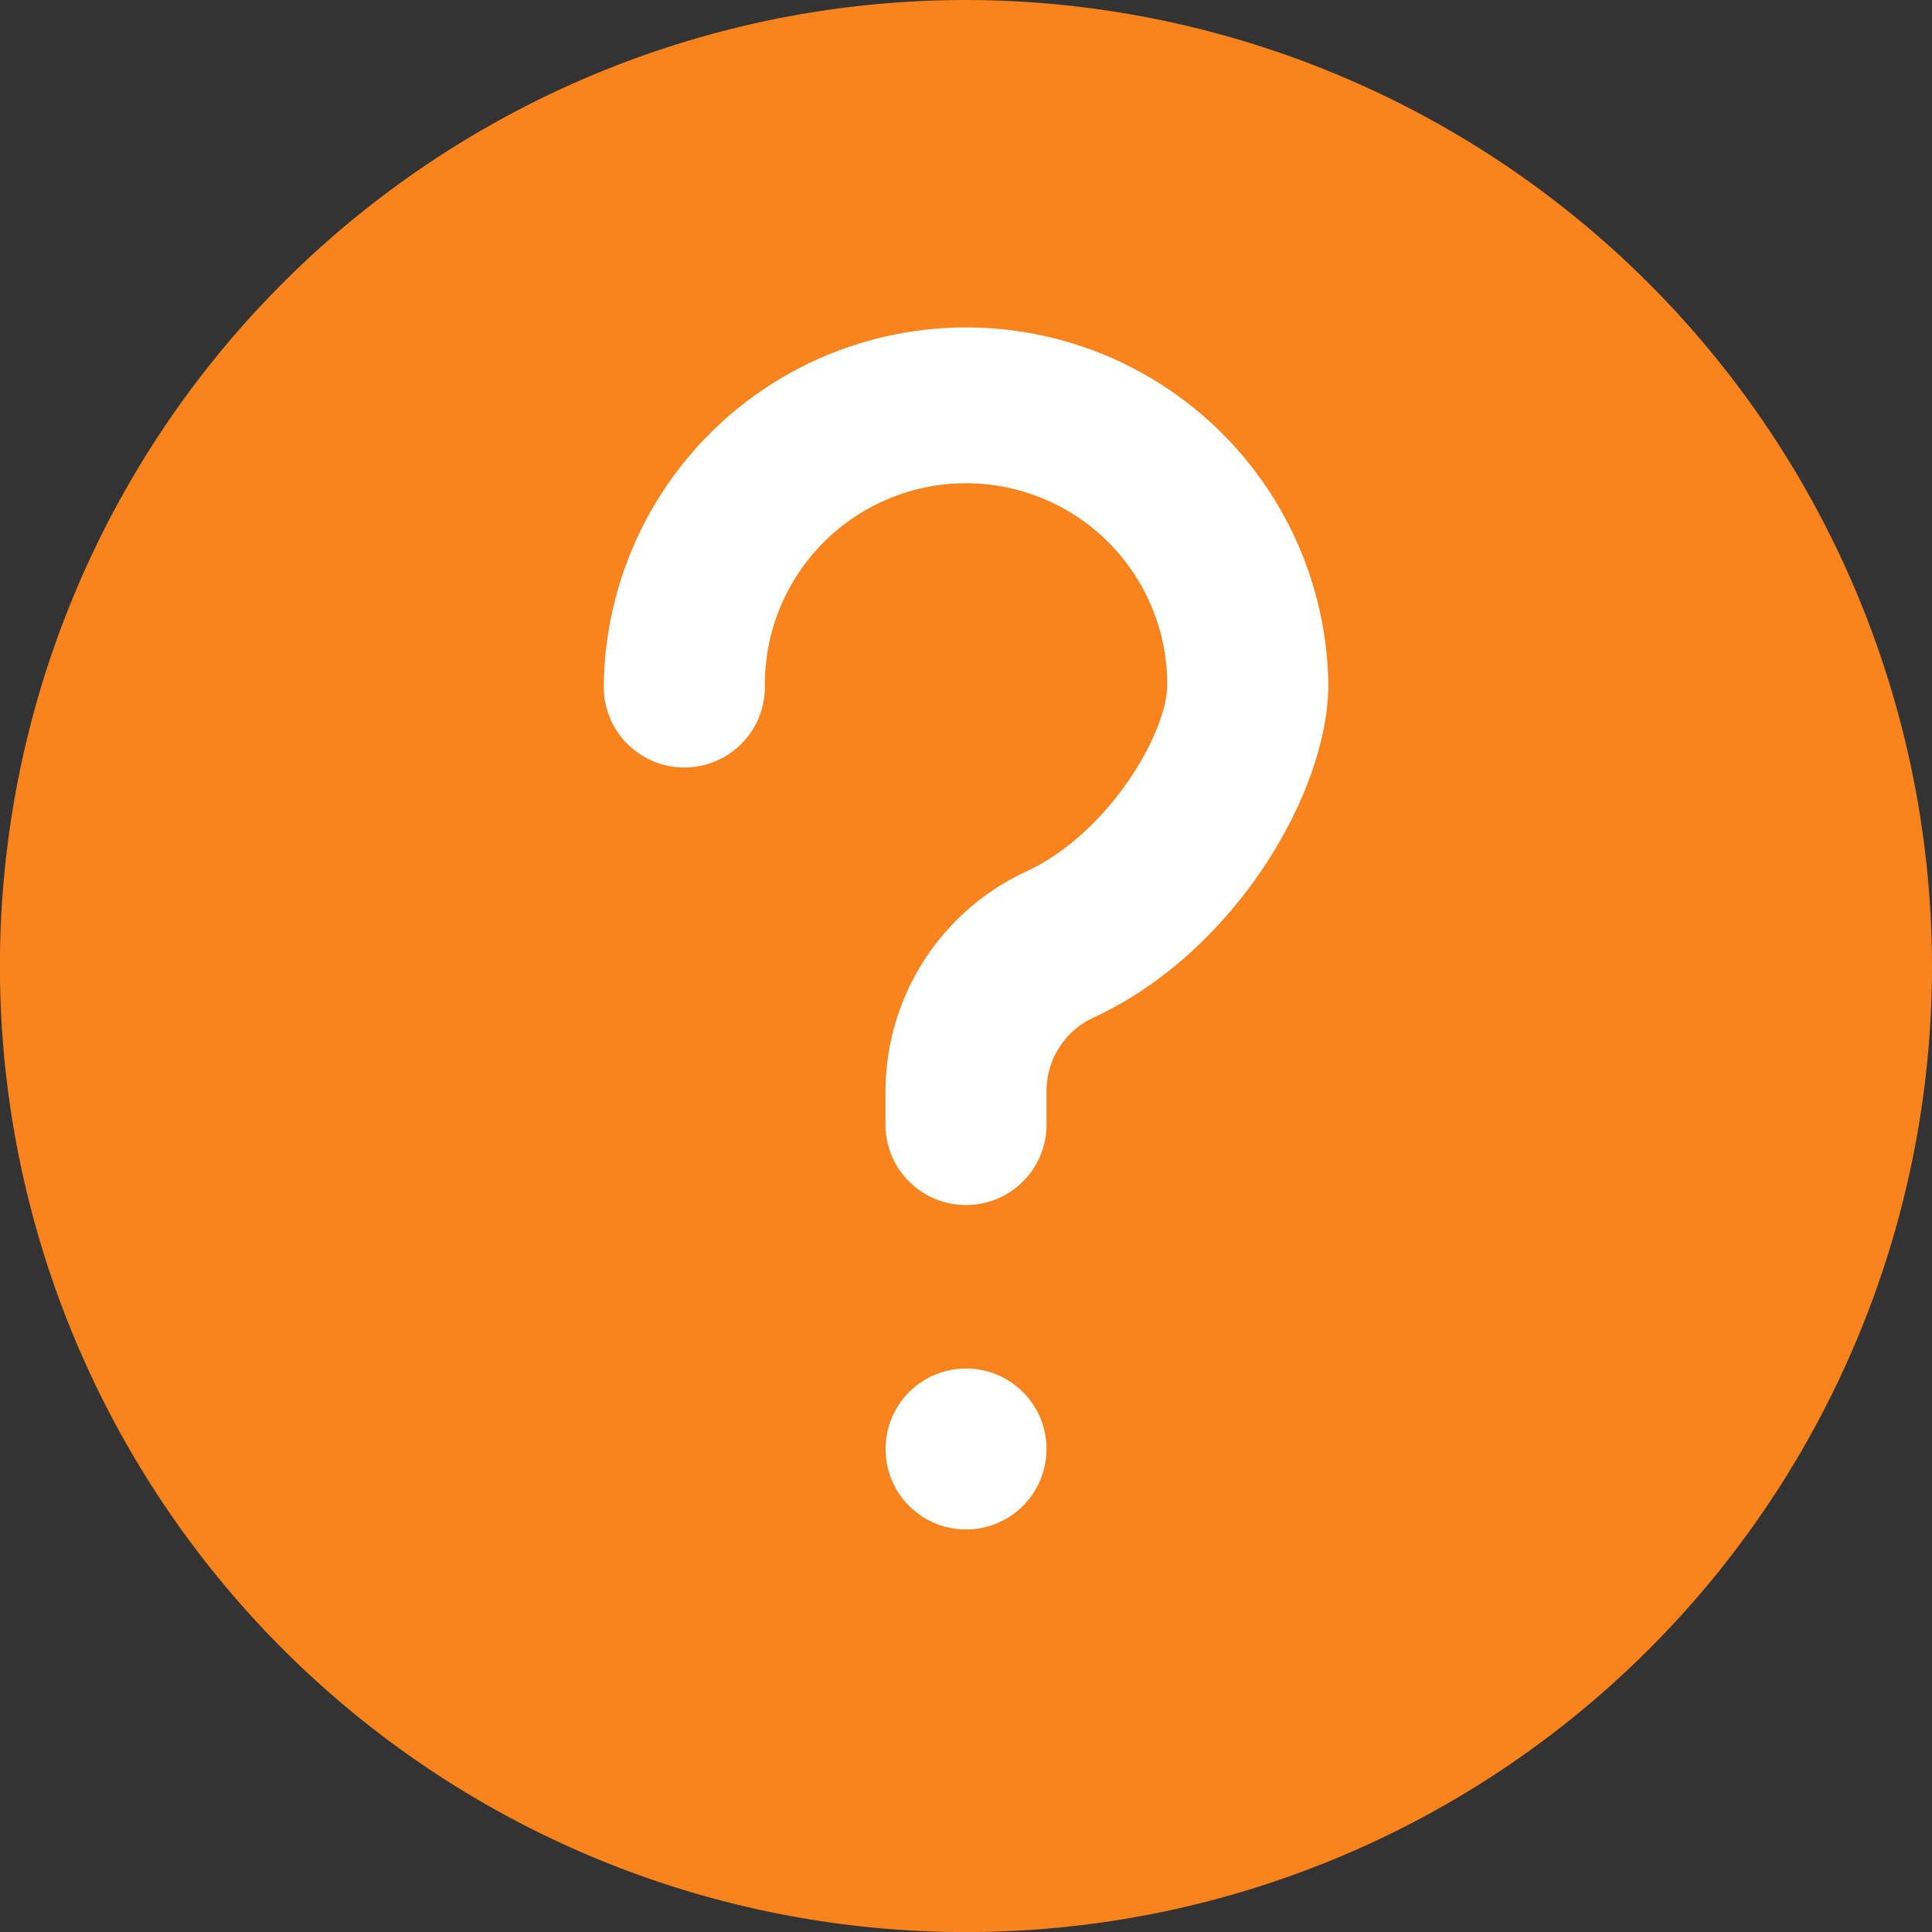
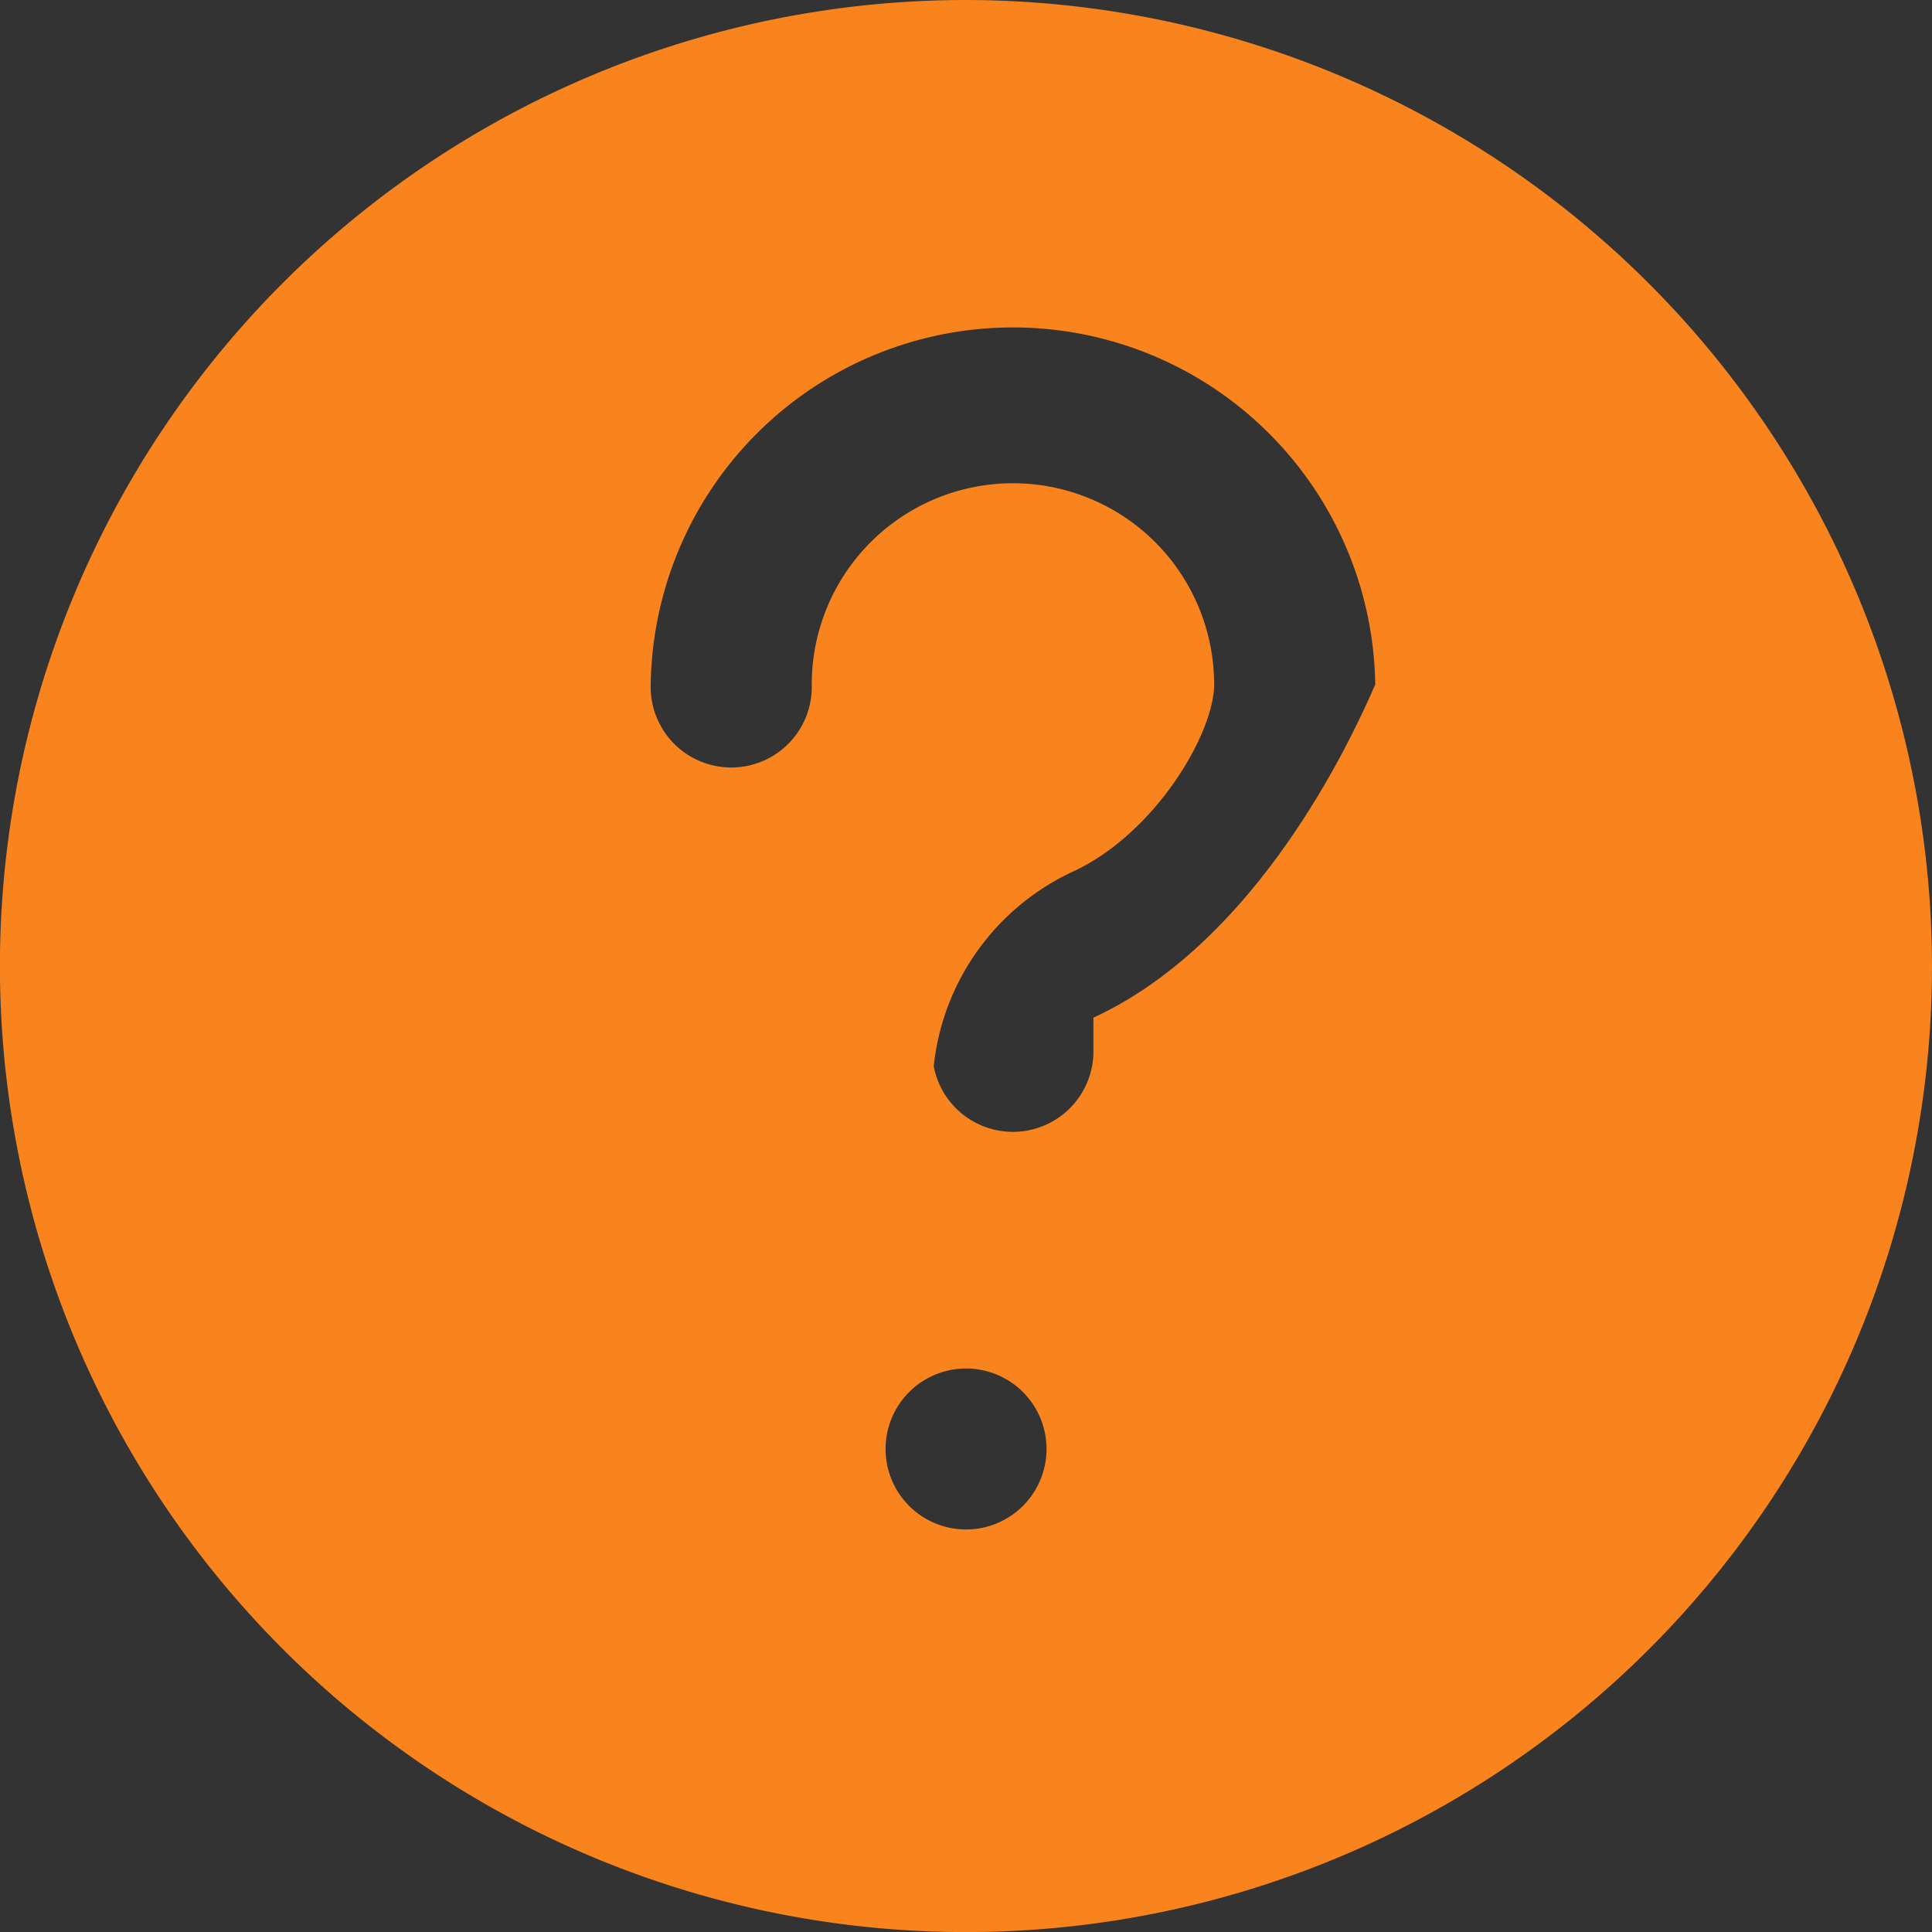
<svg xmlns="http://www.w3.org/2000/svg" viewBox="0 0 249.67 249.67">
  <rect x="0" y="0" width="249.67" height="249.67" fill="#333333" stroke="none" />
  <defs>
    <style>.cls-1{fill:#fff;}.cls-2{fill:#f9831c;}</style>
  </defs>
  <g id="Layer_2" data-name="Layer 2">
    <g id="Layer_1-2" data-name="Layer 1">
-       <circle class="cls-1" cx="124.83" cy="129.75" r="100.92" />
-       <path class="cls-2" d="M124.83,0A124.84,124.84,0,1,0,249.67,124.83,125,125,0,0,0,124.83,0Zm0,197.65a10.4,10.4,0,1,1,10.41-10.4A10.4,10.4,0,0,1,124.83,197.65Zm16.47-66.14a10.45,10.45,0,0,0-6.06,9.46v4.67a10.41,10.41,0,0,1-20.81,0V141a31.36,31.36,0,0,1,18.15-28.36c10.6-4.88,18.26-17.83,18.26-24.19a26,26,0,0,0-52,0,10.41,10.41,0,1,1-20.81,0,46.82,46.82,0,0,1,93.63,0C171.65,102.48,159.45,123.14,141.3,131.51Z" />
+       <path class="cls-2" d="M124.83,0A124.84,124.84,0,1,0,249.67,124.83,125,125,0,0,0,124.83,0Zm0,197.65a10.4,10.4,0,1,1,10.41-10.4A10.4,10.4,0,0,1,124.83,197.65Zm16.47-66.14v4.67a10.41,10.41,0,0,1-20.81,0V141a31.36,31.36,0,0,1,18.15-28.36c10.6-4.88,18.26-17.83,18.26-24.19a26,26,0,0,0-52,0,10.41,10.41,0,1,1-20.81,0,46.82,46.82,0,0,1,93.63,0C171.65,102.48,159.45,123.14,141.3,131.51Z" />
    </g>
  </g>
</svg>